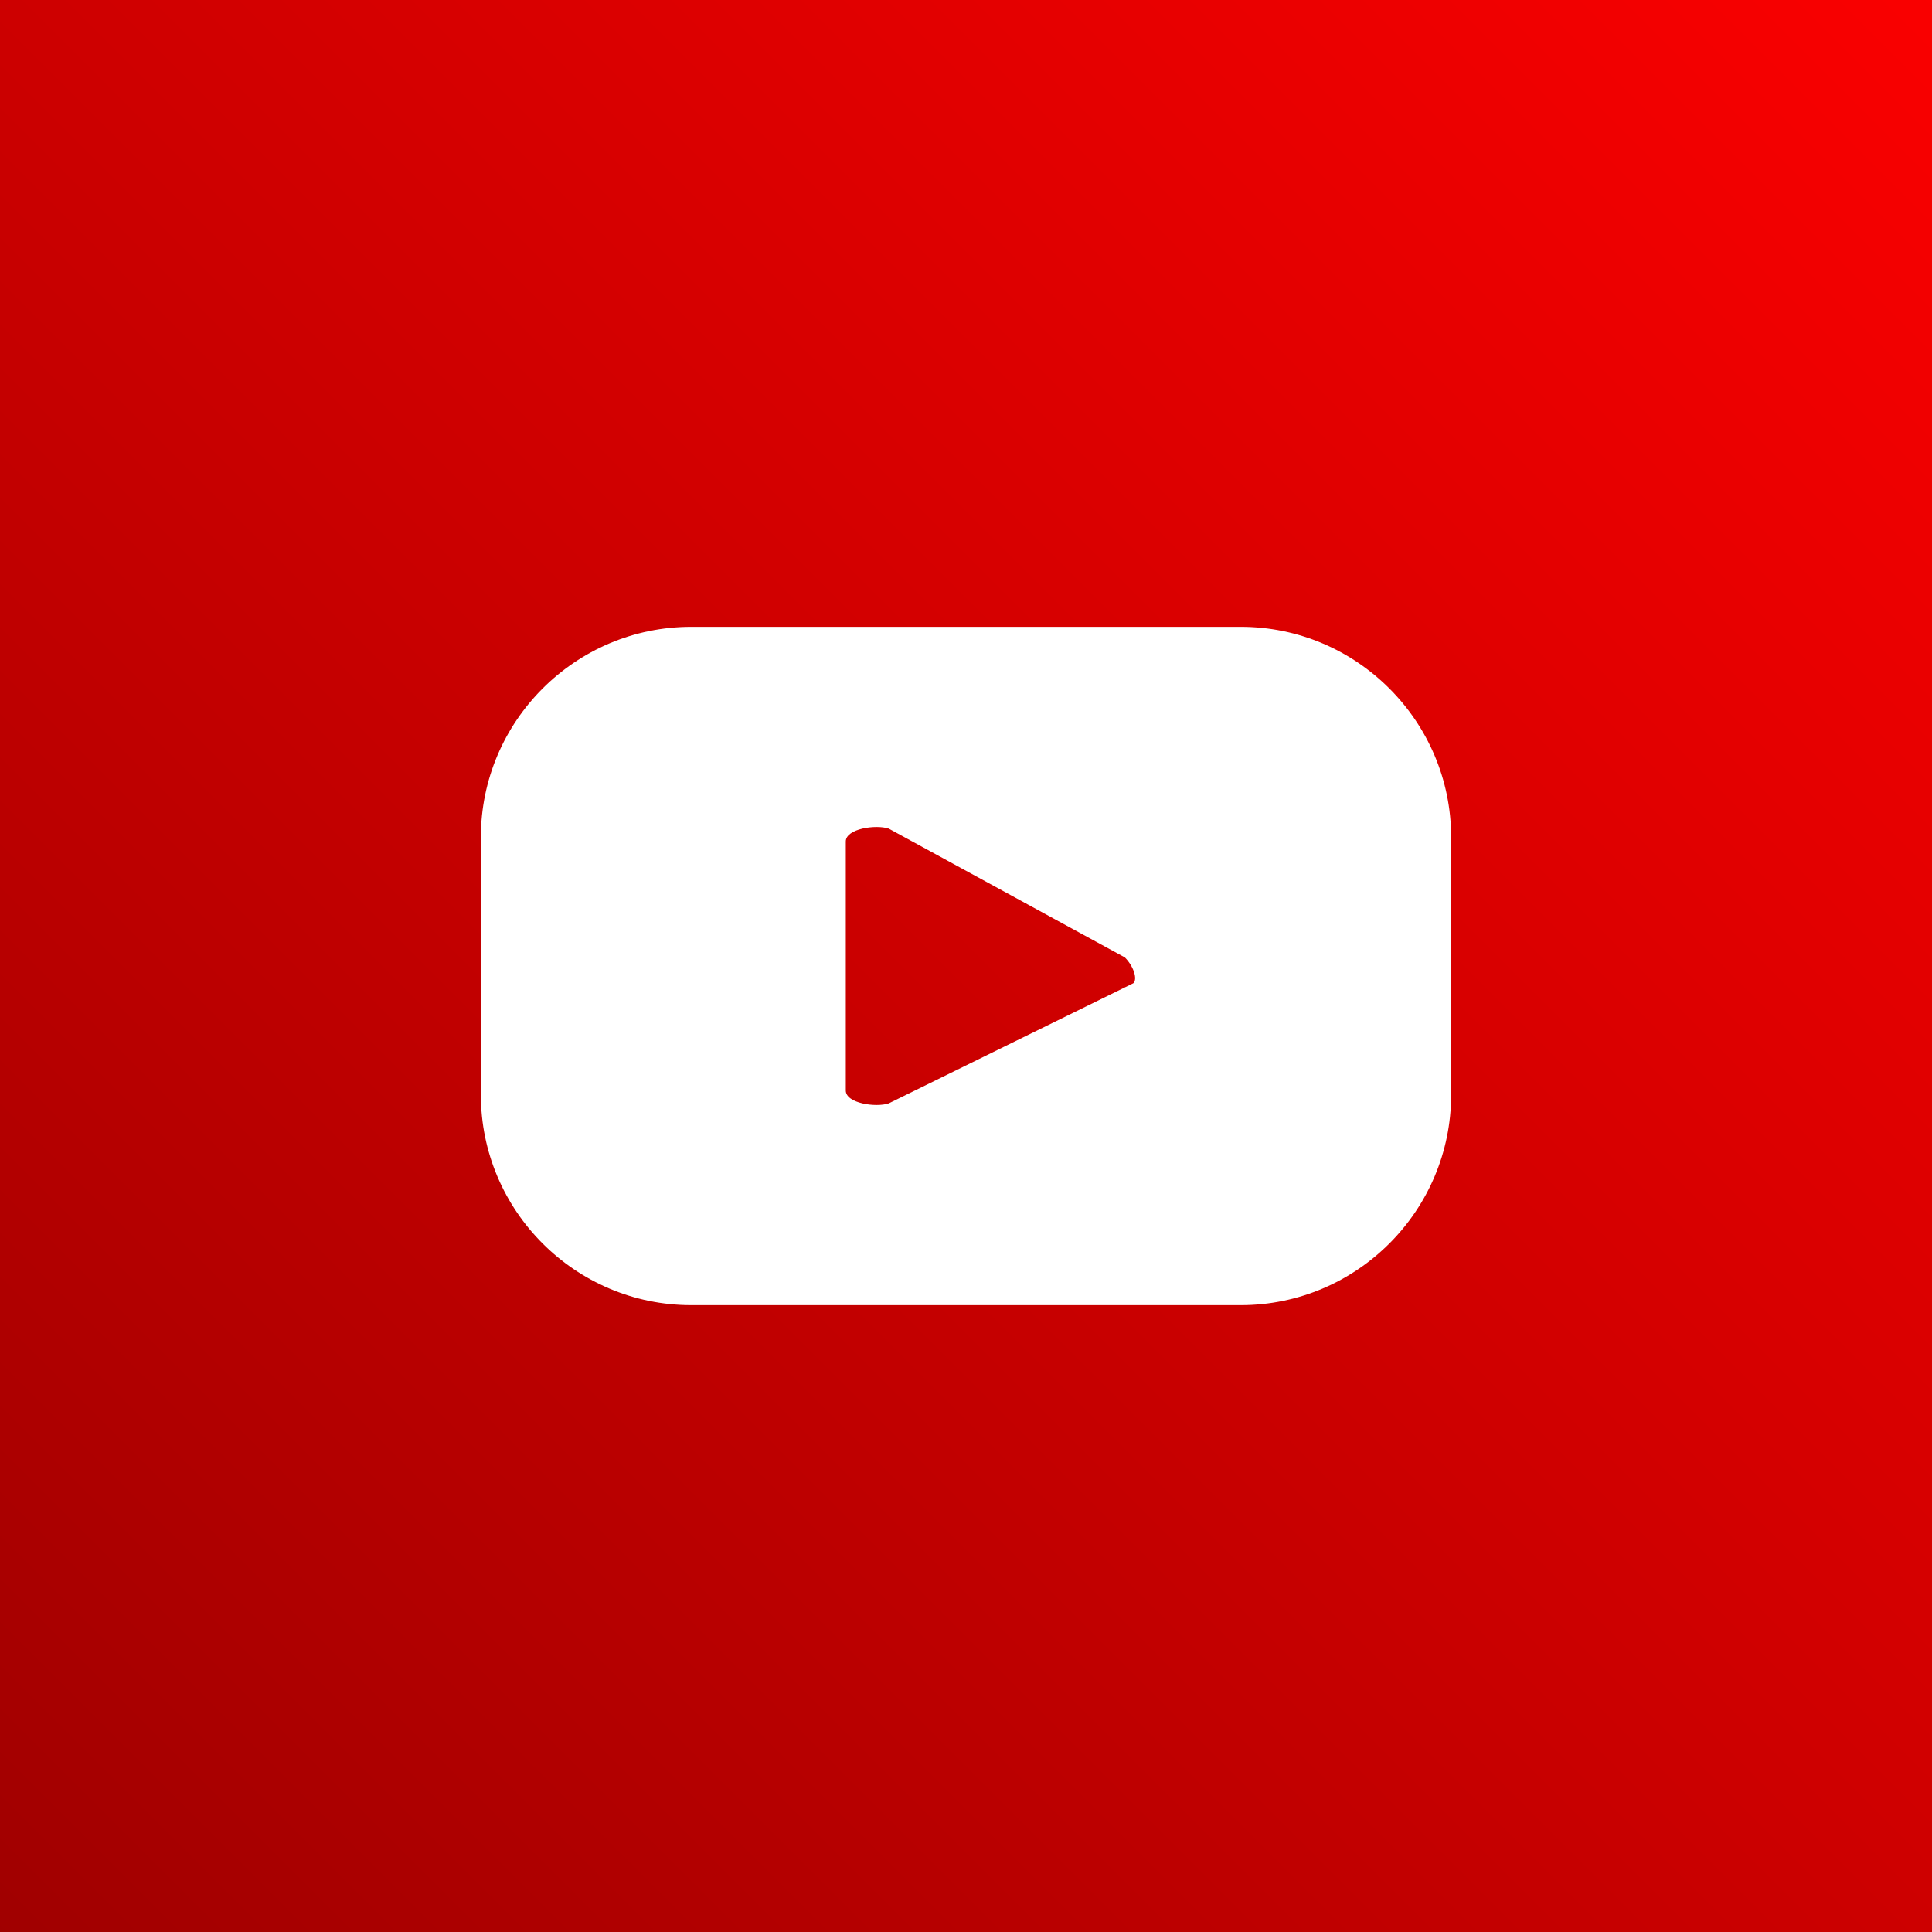
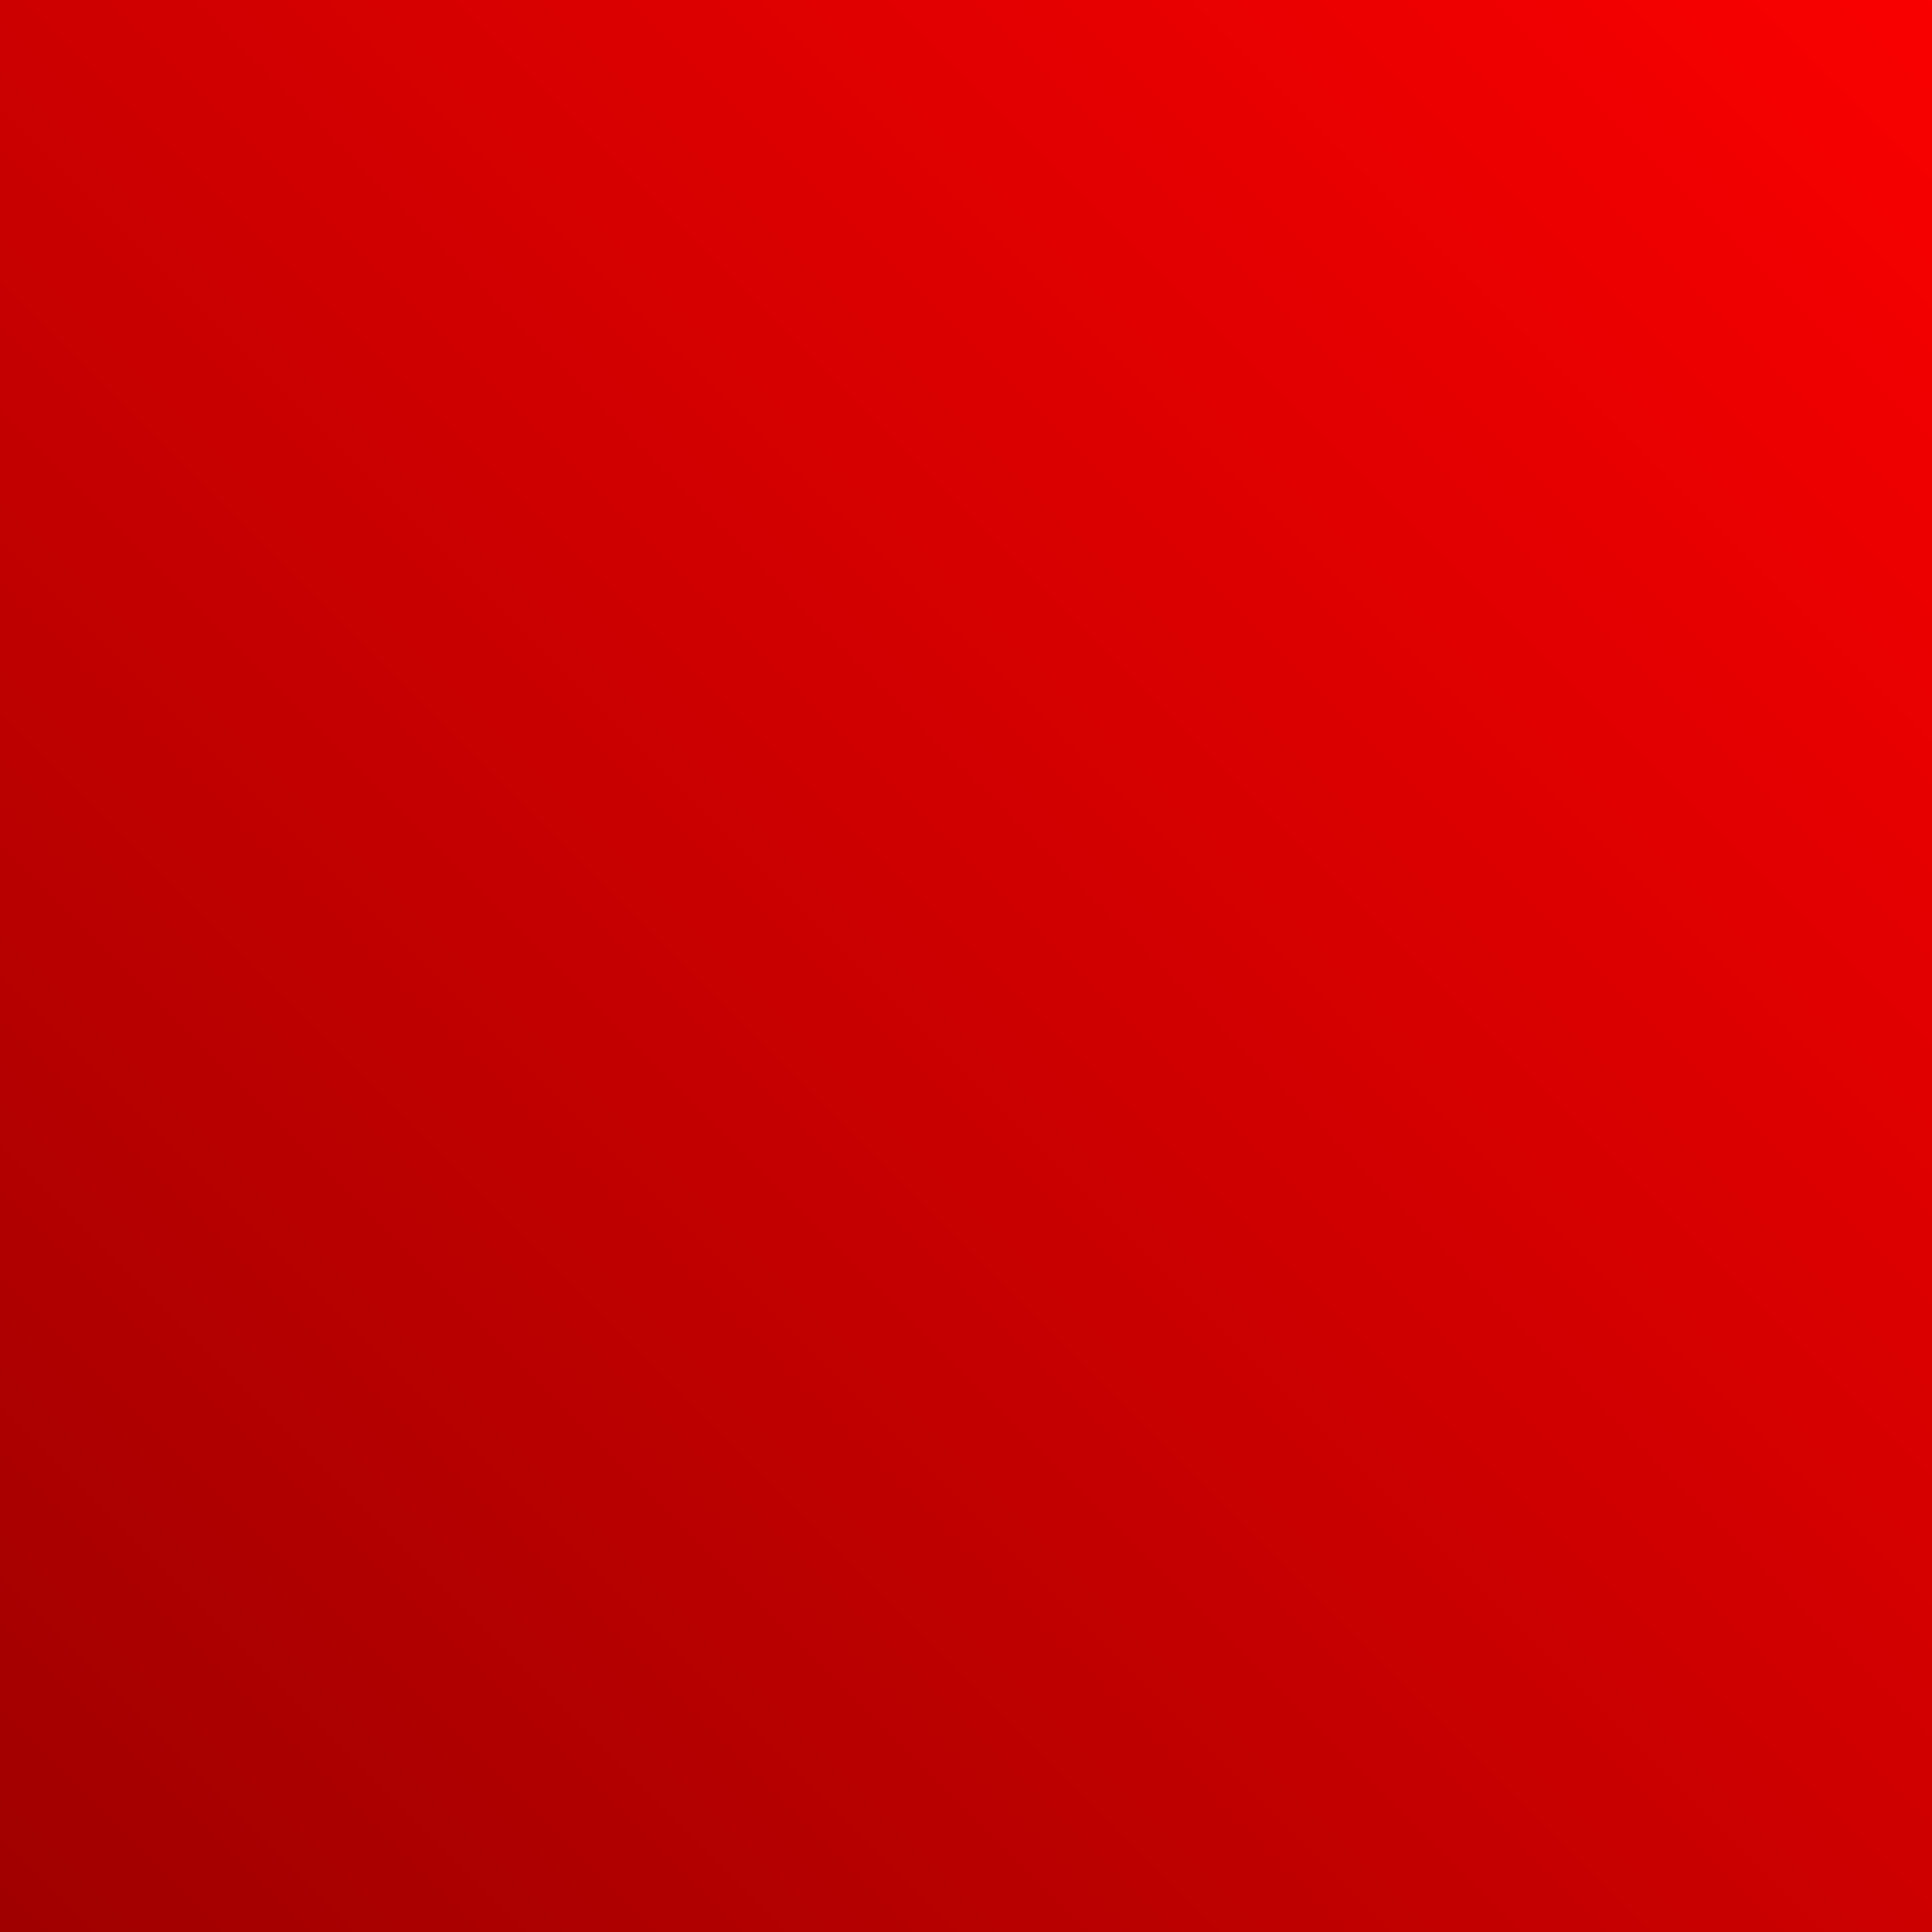
<svg xmlns="http://www.w3.org/2000/svg" version="1.1" id="Capa_1" x="0px" y="0px" viewBox="0 0 45 45" style="enable-background:new 0 0 45 45;" xml:space="preserve">
  <rect x="0" y="0" width="45" height="45" fill="#333333" stroke="none" />
  <style type="text/css">
	.st0{fill:url(#SVGID_1_);}
	.st1{fill:#FFFFFF;}
</style>
  <g>
    <linearGradient id="SVGID_1_" gradientUnits="userSpaceOnUse" x1="-388.089" y1="1768.634" x2="-337.693" y2="1718.238" gradientTransform="matrix(0 1 1 0 -1720.936 385.391)">
      <stop offset="0" style="stop-color:#FF0000" />
      <stop offset="1" style="stop-color:#9B0000" />
    </linearGradient>
    <path class="st0" d="M-7.5,36.1V8.9c0-9.1,7.3-16.4,16.4-16.4h27.2c9.1,0,16.4,7.3,16.4,16.4v27.2c0,9.1-7.3,16.4-16.4,16.4H8.9   C-0.2,52.5-7.5,45.2-7.5,36.1z" />
-     <path class="st1" d="M33.8,19.5c0-2.7-2.2-4.9-4.9-4.9H16.1c-2.7,0-4.9,2.2-4.9,4.9v6c0,2.7,2.2,4.9,4.9,4.9h12.8   c2.7,0,4.9-2.2,4.9-4.9V19.5z M26.4,22.9l-5.7,2.8c-0.3,0.1-1,0-1-0.3v-5.8c0-0.3,0.7-0.4,1-0.3l5.5,3   C26.4,22.5,26.5,22.8,26.4,22.9z" />
  </g>
</svg>